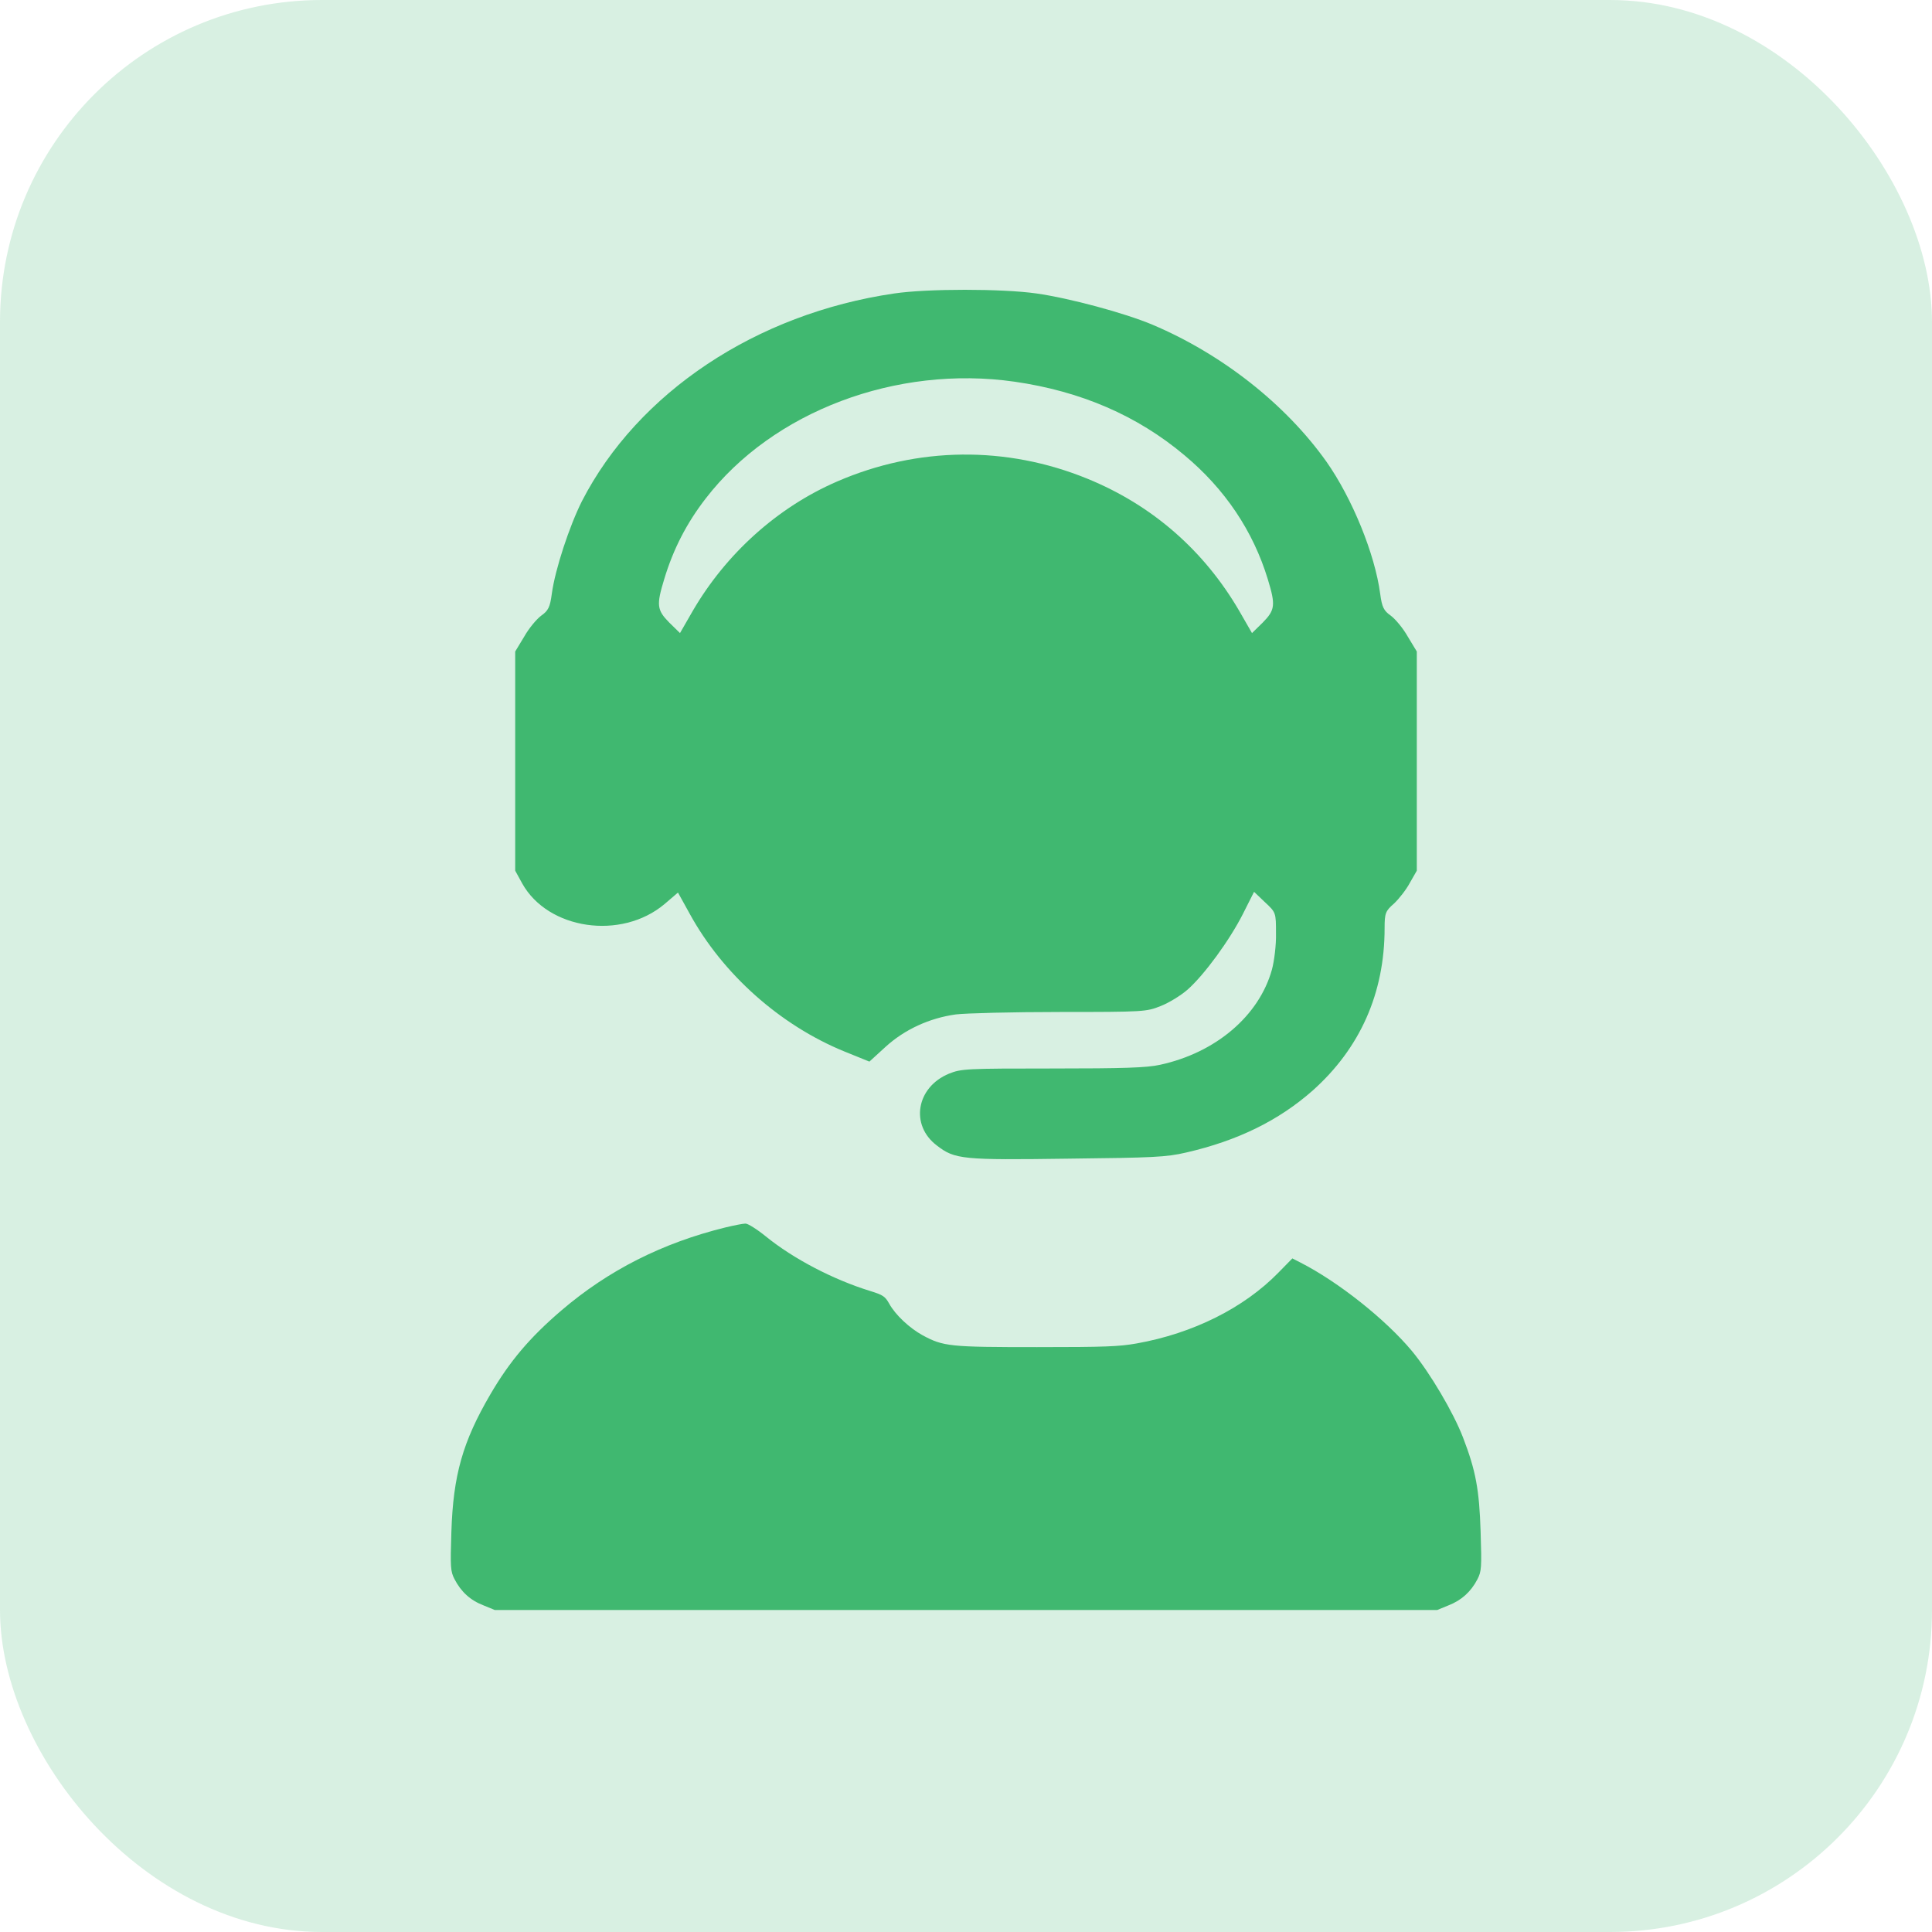
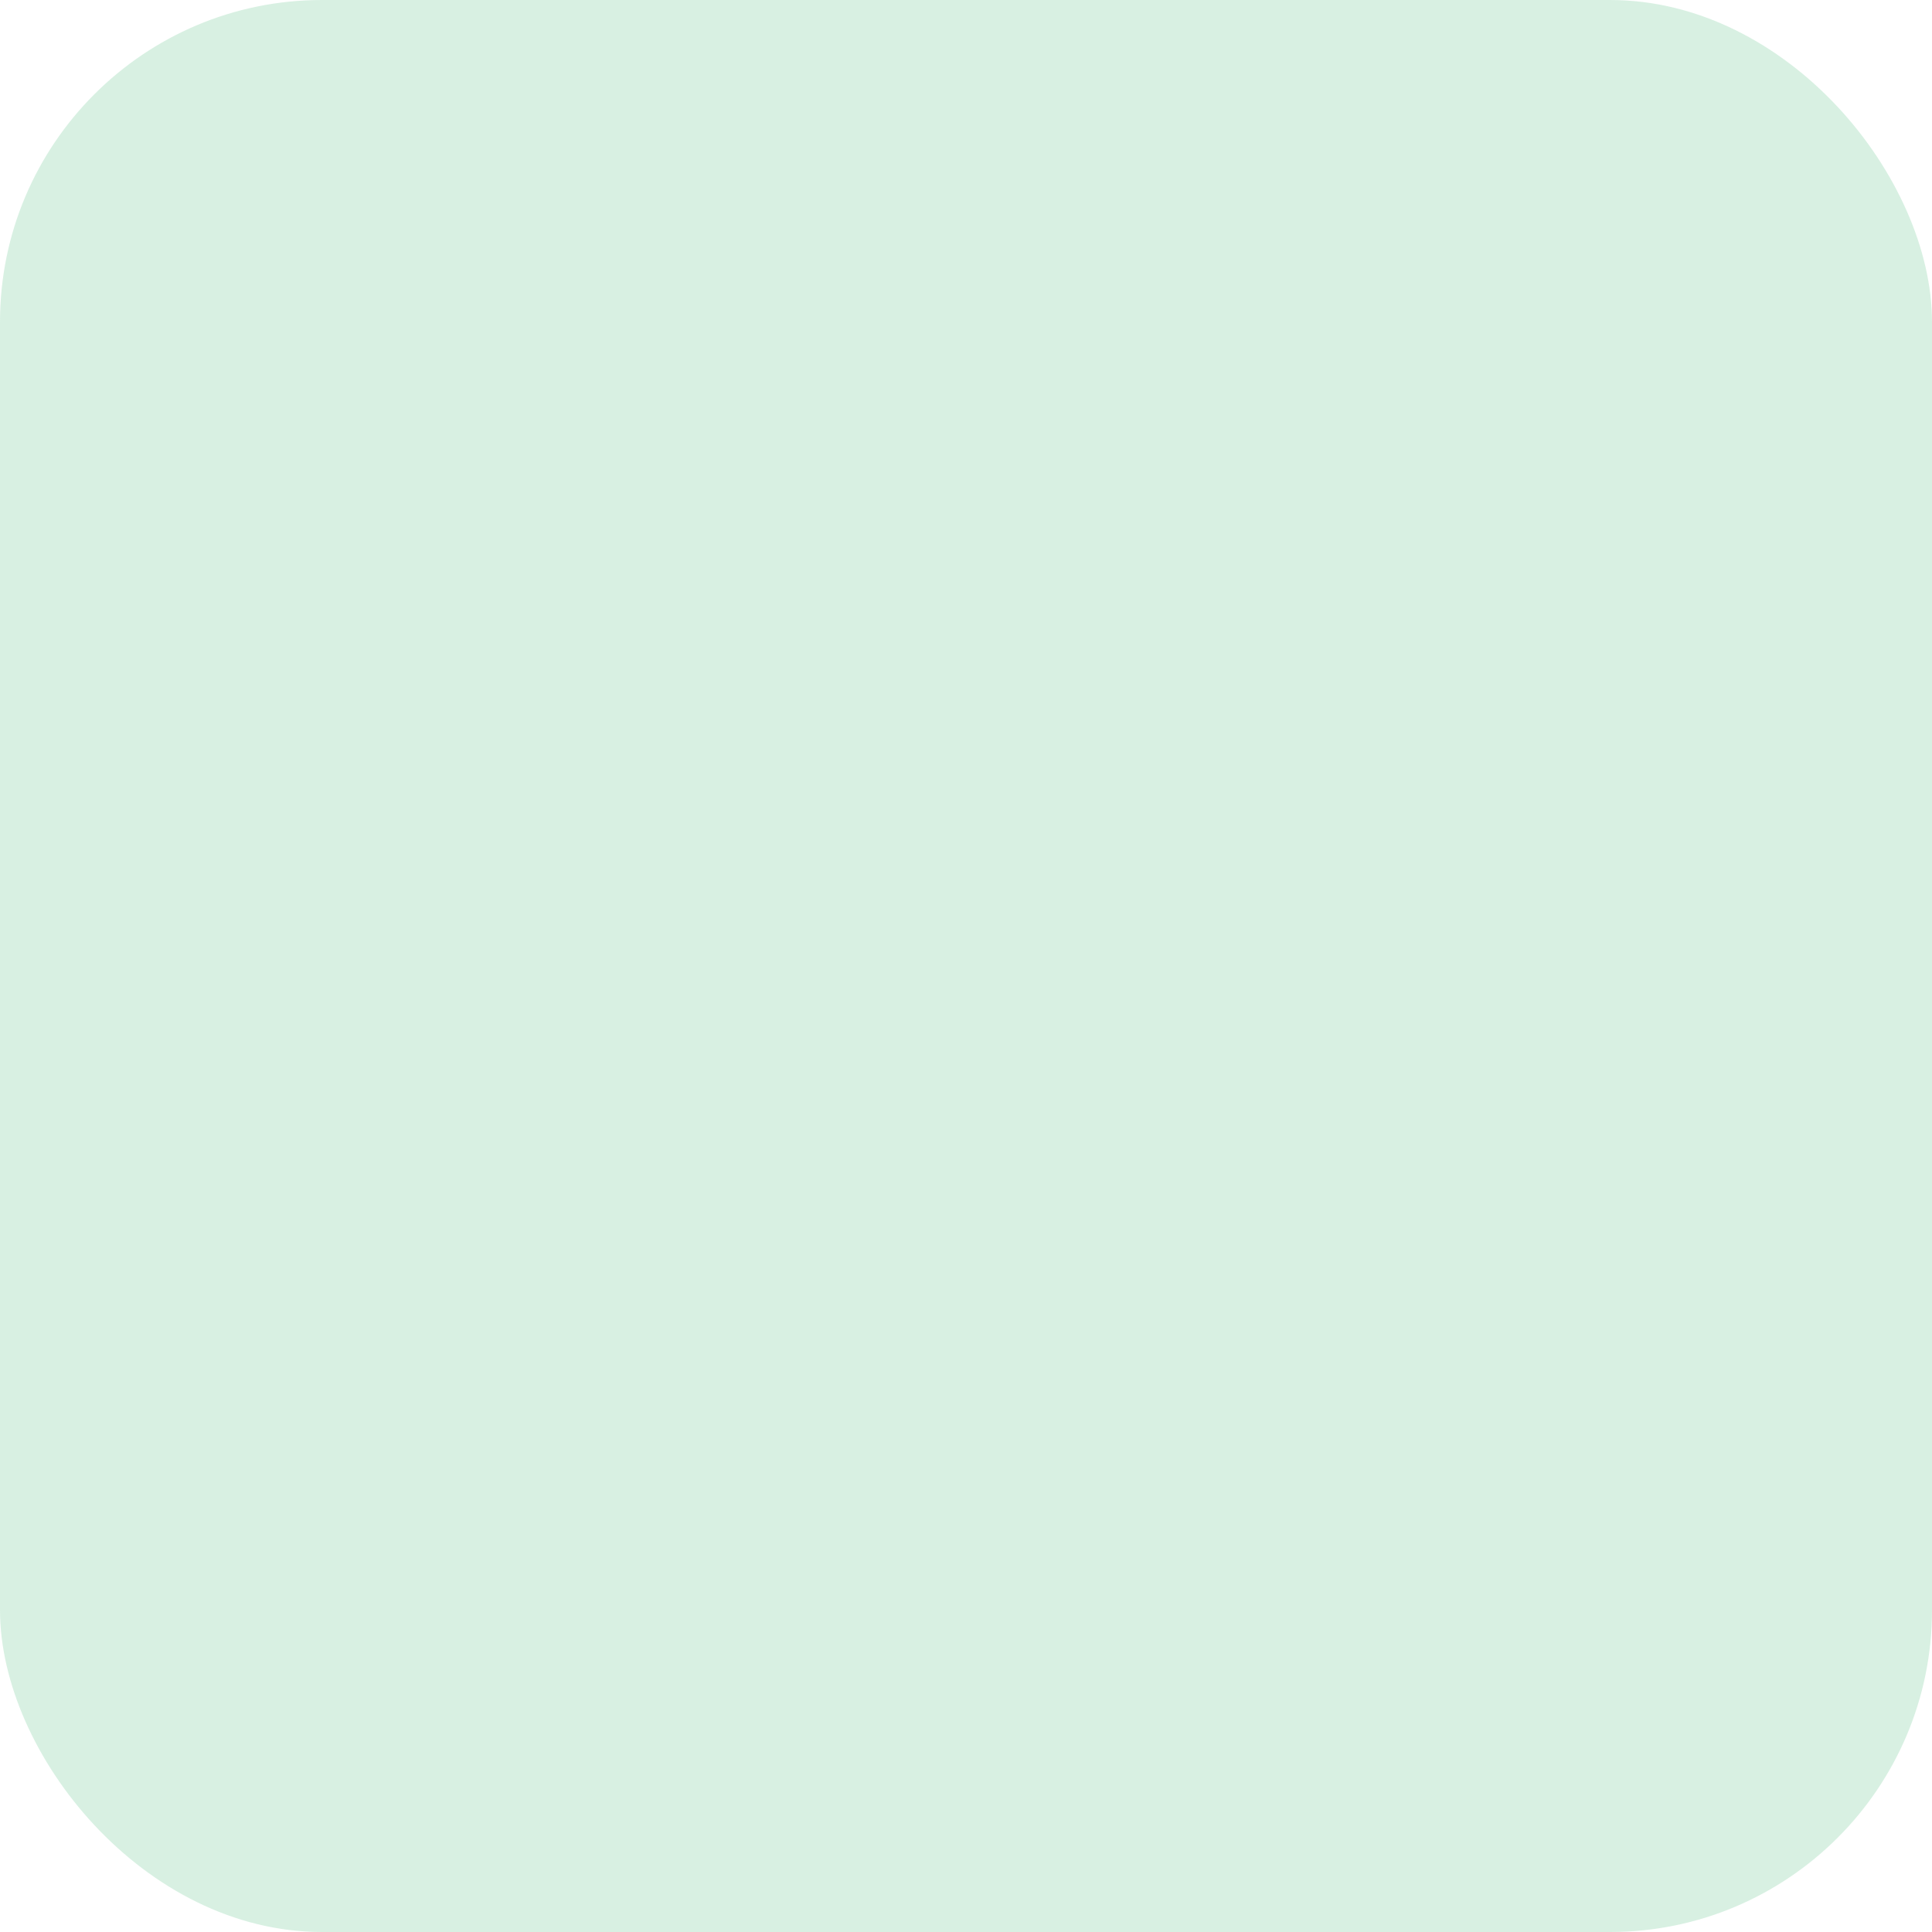
<svg xmlns="http://www.w3.org/2000/svg" width="60" height="60" viewBox="0 0 60 60" fill="none">
  <rect width="60" height="60" rx="10" fill="#40B870" fill-opacity="0.2" />
-   <path d="M27.773 9.114C23.482 9.74 19.809 12.19 18.073 15.563C17.682 16.341 17.236 17.692 17.136 18.447C17.082 18.852 17.027 18.966 16.809 19.119C16.673 19.218 16.427 19.508 16.282 19.767L16 20.233V23.636V27.04L16.218 27.437C17.018 28.871 19.291 29.207 20.636 28.078L21.055 27.719L21.418 28.375C22.445 30.252 24.227 31.84 26.227 32.656L27 32.969L27.509 32.504C28.1 31.969 28.864 31.618 29.682 31.504C29.982 31.466 31.436 31.428 32.909 31.428C35.545 31.428 35.6 31.42 36.045 31.244C36.3 31.145 36.673 30.916 36.882 30.733C37.4 30.275 38.182 29.207 38.6 28.383L38.946 27.696L39.282 28.017C39.627 28.337 39.627 28.345 39.627 28.986C39.636 29.344 39.573 29.848 39.5 30.115C39.1 31.55 37.755 32.694 36.027 33.068C35.618 33.16 34.891 33.183 32.691 33.183C30.009 33.183 29.855 33.19 29.473 33.343C28.454 33.763 28.255 34.946 29.1 35.579C29.654 36.006 29.891 36.029 33.182 35.983C35.818 35.953 36.209 35.938 36.836 35.793C38.436 35.426 39.709 34.8 40.764 33.87C42.236 32.557 43 30.848 43 28.825C43 28.36 43.027 28.291 43.291 28.062C43.446 27.917 43.673 27.627 43.782 27.421L44 27.04V23.636V20.233L43.718 19.767C43.573 19.508 43.327 19.218 43.191 19.119C42.973 18.966 42.918 18.852 42.864 18.447C42.7 17.203 41.991 15.471 41.191 14.334C39.927 12.556 37.955 10.999 35.791 10.084C34.918 9.717 33.209 9.259 32.191 9.114C31.127 8.962 28.791 8.962 27.773 9.114ZM31.509 11.854C33.573 12.152 35.318 12.907 36.782 14.136C38.045 15.189 38.918 16.494 39.373 17.989C39.618 18.791 39.6 18.943 39.218 19.332L38.882 19.661L38.491 18.981C37.4 17.104 35.791 15.692 33.773 14.868C31.255 13.838 28.5 13.869 26 14.952C24.145 15.754 22.546 17.196 21.509 18.981L21.118 19.661L20.782 19.332C20.4 18.943 20.382 18.791 20.627 17.989C20.909 17.051 21.327 16.242 21.918 15.479C24 12.777 27.836 11.328 31.509 11.854Z" fill="#40B870" />
-   <path d="M22.525 38.12C20.574 38.6 18.896 39.447 17.436 40.696C16.454 41.536 15.829 42.274 15.226 43.307C14.369 44.778 14.074 45.81 14.018 47.575C13.983 48.685 13.99 48.799 14.117 49.045C14.32 49.436 14.608 49.7 15.015 49.856L15.366 50H30H44.634L44.985 49.856C45.385 49.7 45.68 49.436 45.883 49.045C46.01 48.799 46.017 48.679 45.982 47.575C45.94 46.26 45.834 45.678 45.434 44.639C45.139 43.871 44.41 42.634 43.848 41.956C43.027 40.972 41.56 39.807 40.381 39.207L40.135 39.081L39.7 39.525C38.633 40.617 37.054 41.41 35.299 41.722C34.752 41.818 34.345 41.836 32.204 41.836C29.495 41.836 29.298 41.818 28.645 41.464C28.245 41.242 27.81 40.84 27.614 40.485C27.487 40.257 27.417 40.215 27.031 40.095C25.88 39.741 24.638 39.093 23.781 38.396C23.508 38.174 23.22 37.994 23.15 38C23.073 38 22.799 38.054 22.525 38.12Z" fill="#40B870" />
</svg>